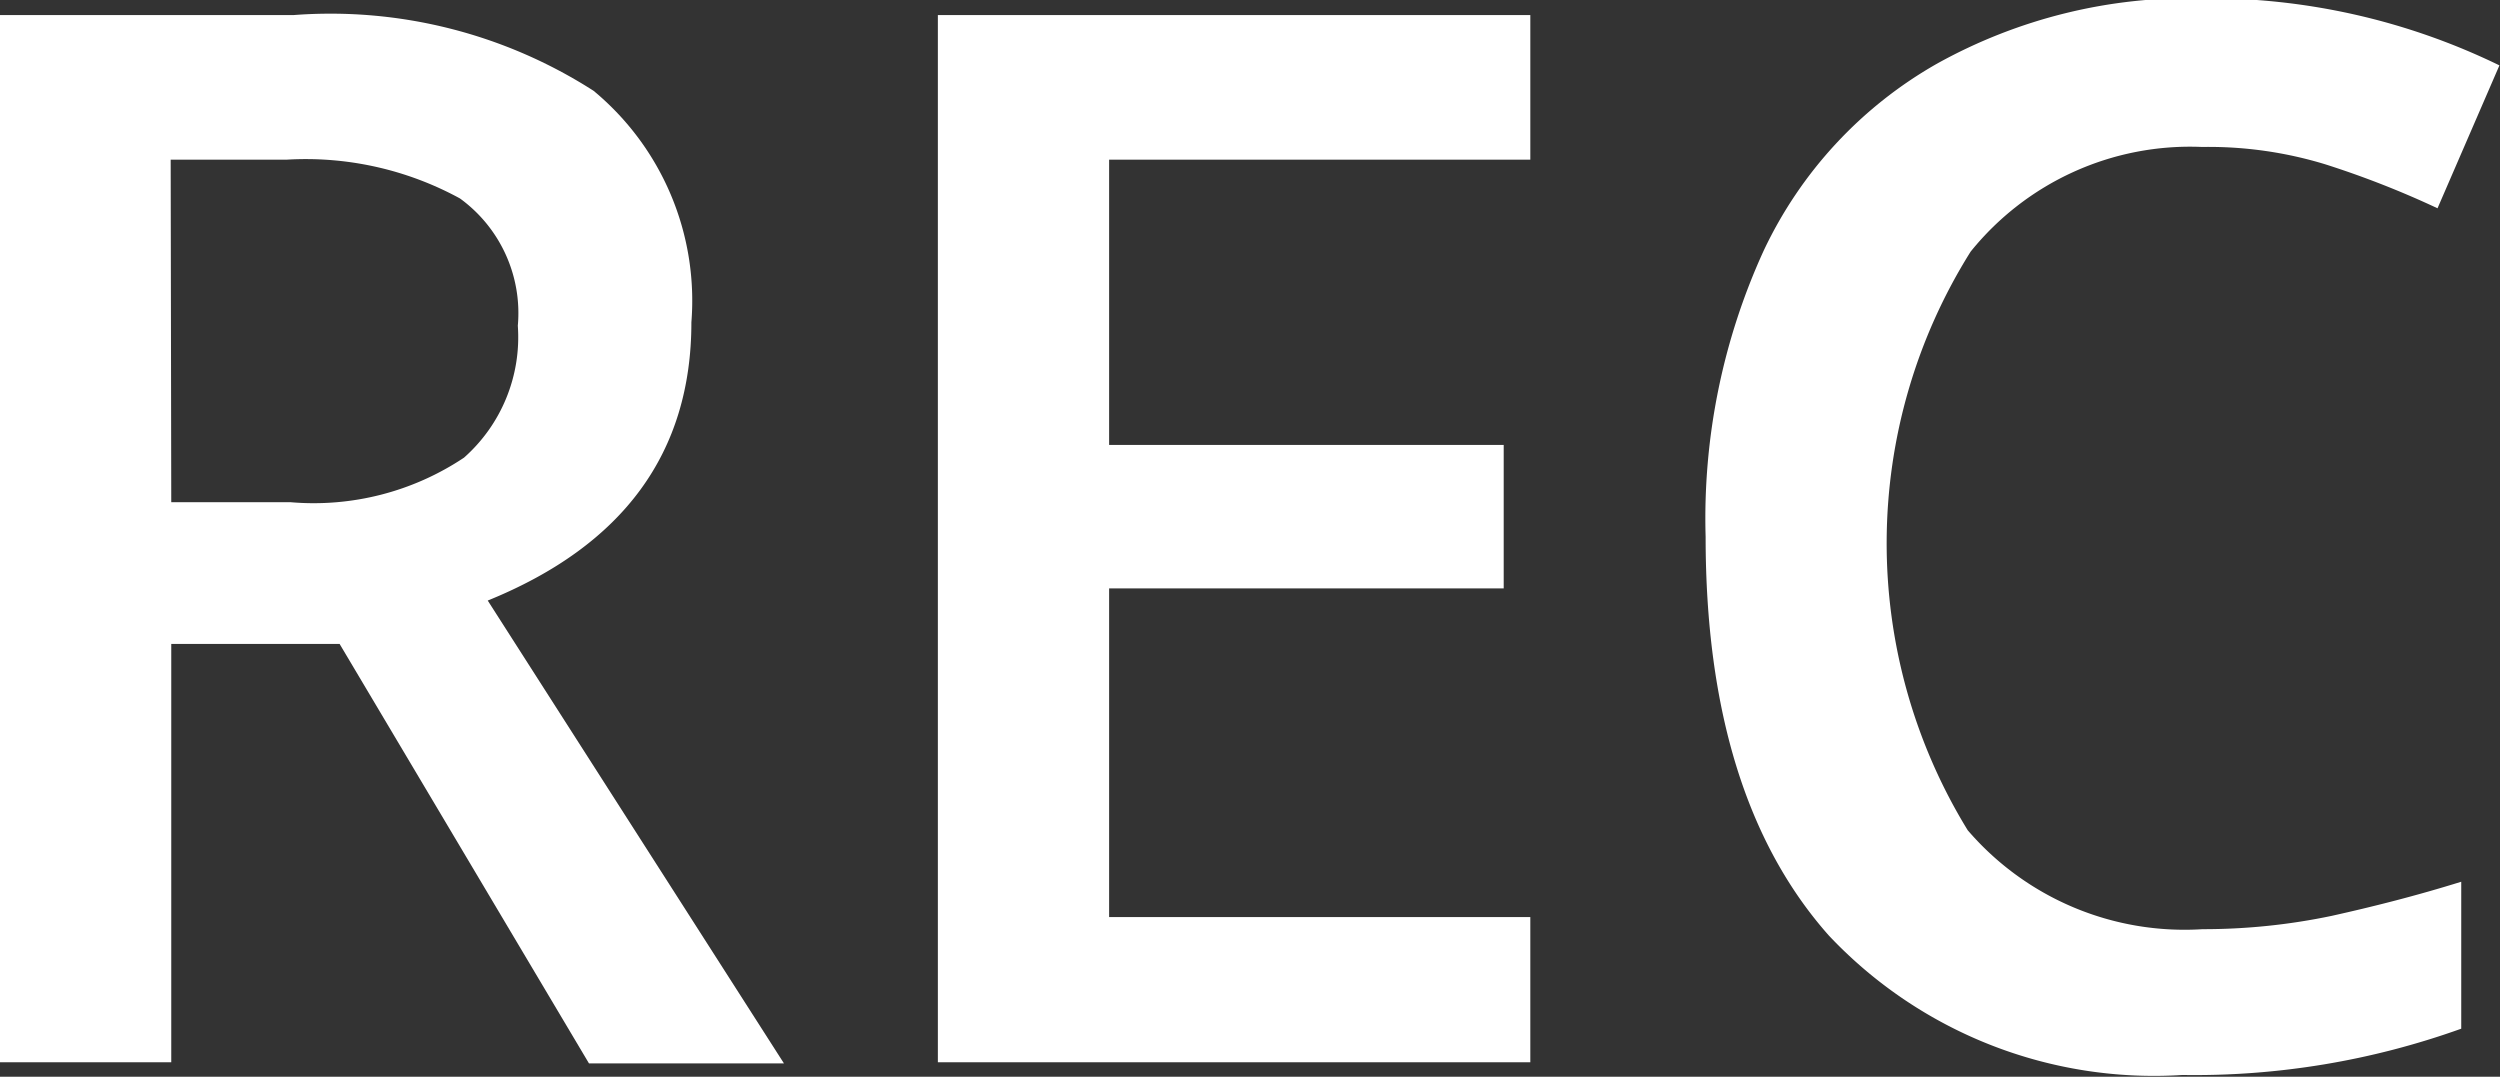
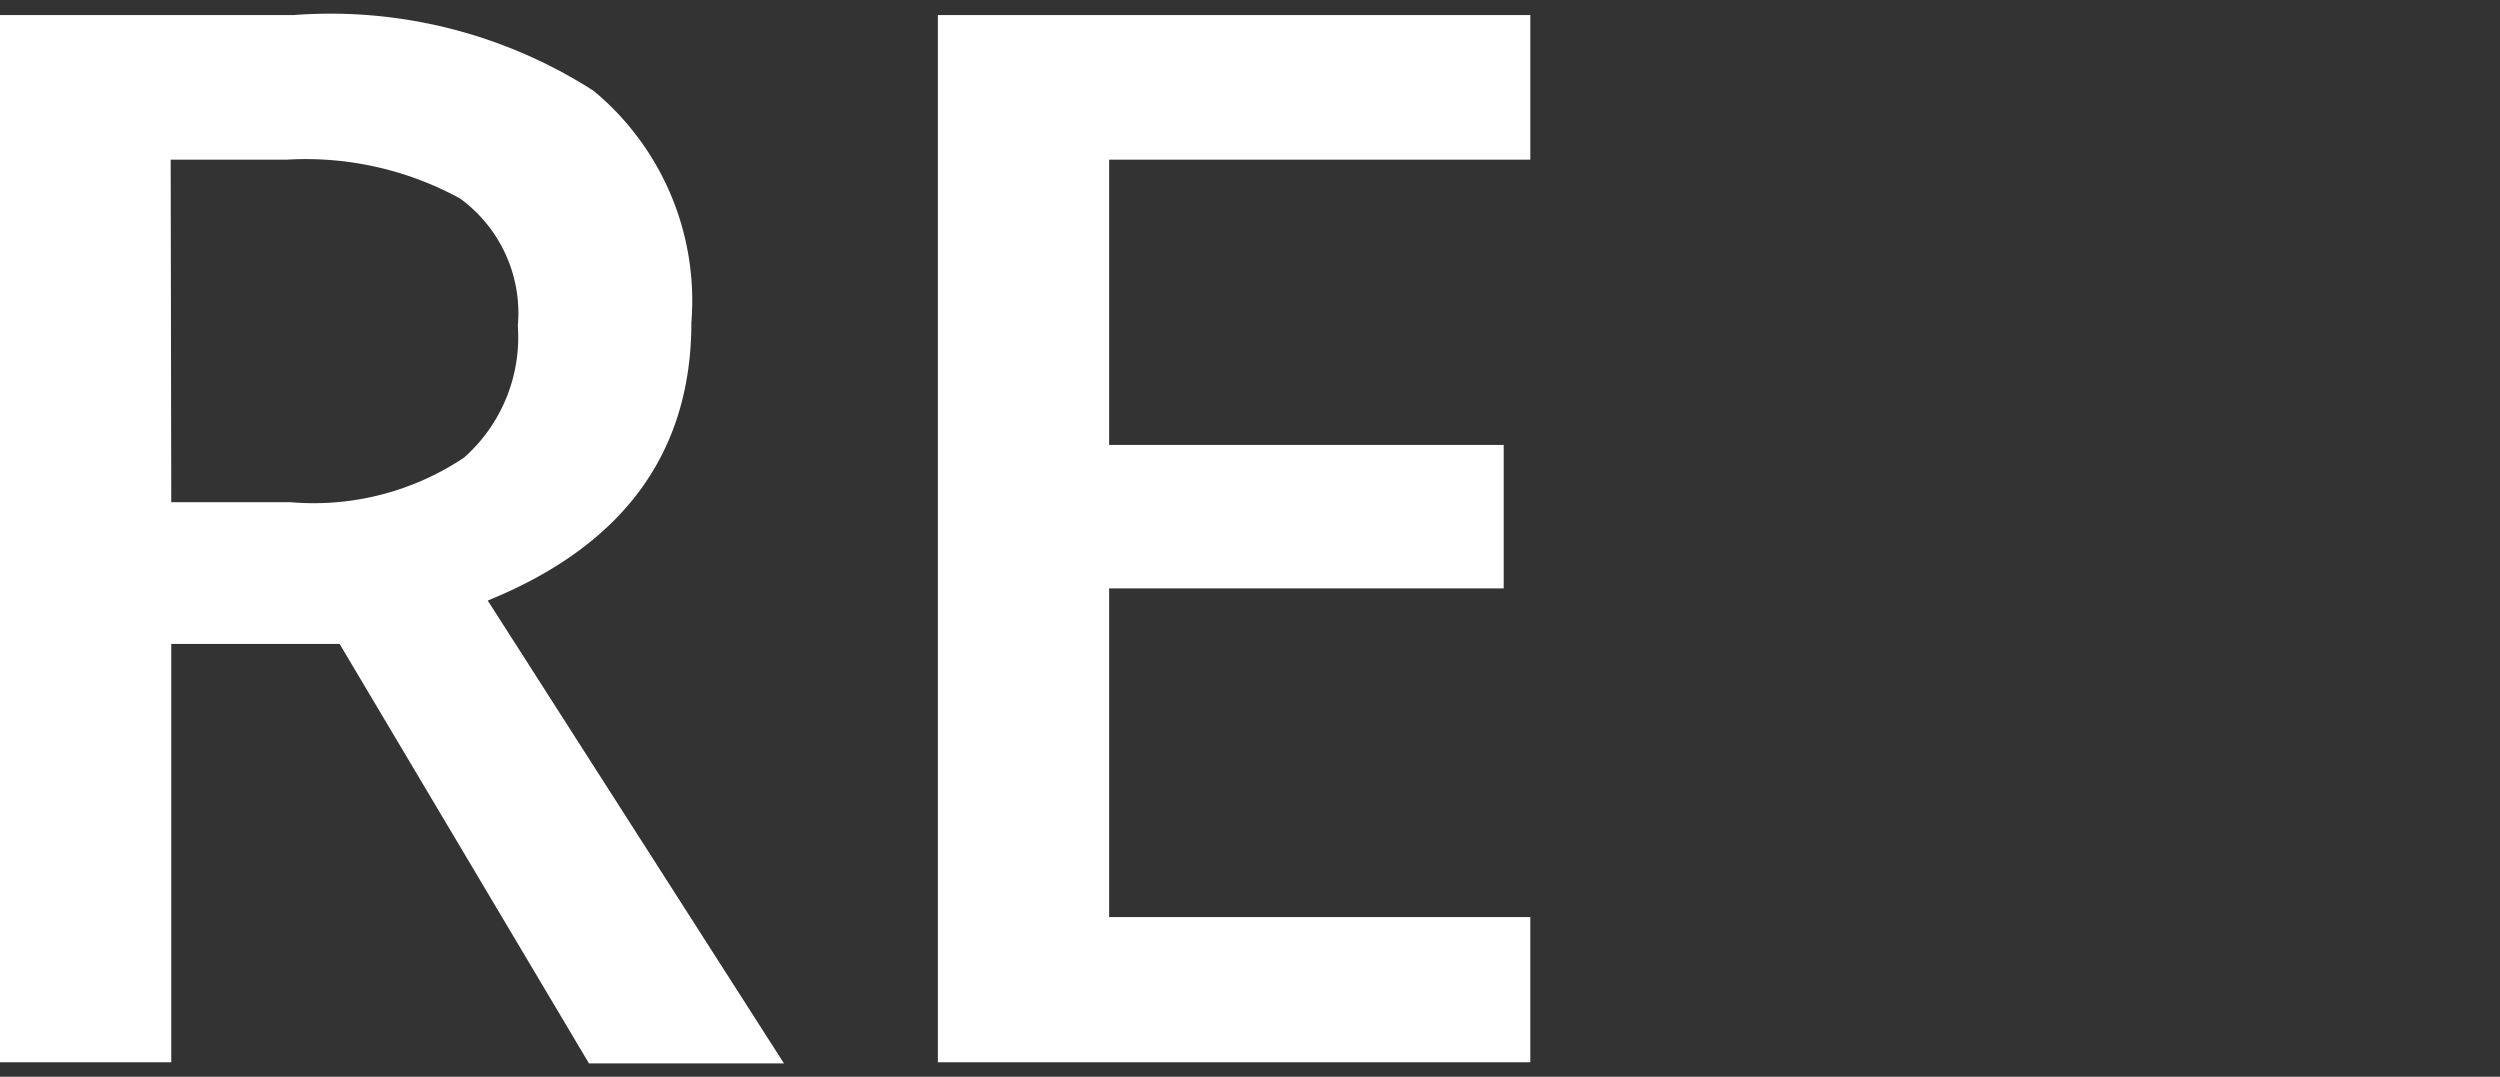
<svg xmlns="http://www.w3.org/2000/svg" id="Слой_1" data-name="Слой 1" viewBox="0 0 43.21 18.61">
  <rect x="0" y="0" width="43.21" height="18.61" fill="#333333" stroke="none" />
  <defs>
    <style>.cls-1{fill:#fff;}</style>
  </defs>
  <path class="cls-1" d="M437.09,347.15v7.23h-3v-18.1h5.12a8.42,8.42,0,0,1,5.18,1.31,4.71,4.71,0,0,1,1.69,4q0,3.38-3.52,4.81l5.12,8h-3.37L440,347.15Zm0-2.45h2.06a4.68,4.68,0,0,0,3-.77,2.78,2.78,0,0,0,.93-2.28,2.45,2.45,0,0,0-1-2.2,5.56,5.56,0,0,0-3-.67h-2Z" transform="translate(-434.13 -336.02)" />
  <path class="cls-1" d="M460.58,354.38H450.34v-18.1h10.24v2.5H453.3v4.93h6.82v2.48H453.3v5.68h7.28Z" transform="translate(-434.13 -336.02)" />
-   <path class="cls-1" d="M472.19,338.56a4.87,4.87,0,0,0-4,1.81,9.48,9.48,0,0,0-.05,10,4.94,4.94,0,0,0,4.06,1.71,10.81,10.81,0,0,0,2.23-.23c.72-.16,1.47-.35,2.24-.59v2.54a13.65,13.65,0,0,1-4.82.8,7.72,7.72,0,0,1-6.11-2.41q-2.13-2.4-2.13-6.89a11.12,11.12,0,0,1,1-4.94,7.29,7.29,0,0,1,3-3.24,9,9,0,0,1,4.59-1.13,11.49,11.49,0,0,1,5.13,1.16l-1.07,2.47a16,16,0,0,0-1.94-.76A6.91,6.91,0,0,0,472.19,338.56Z" transform="translate(-434.13 -336.02)" />
</svg>